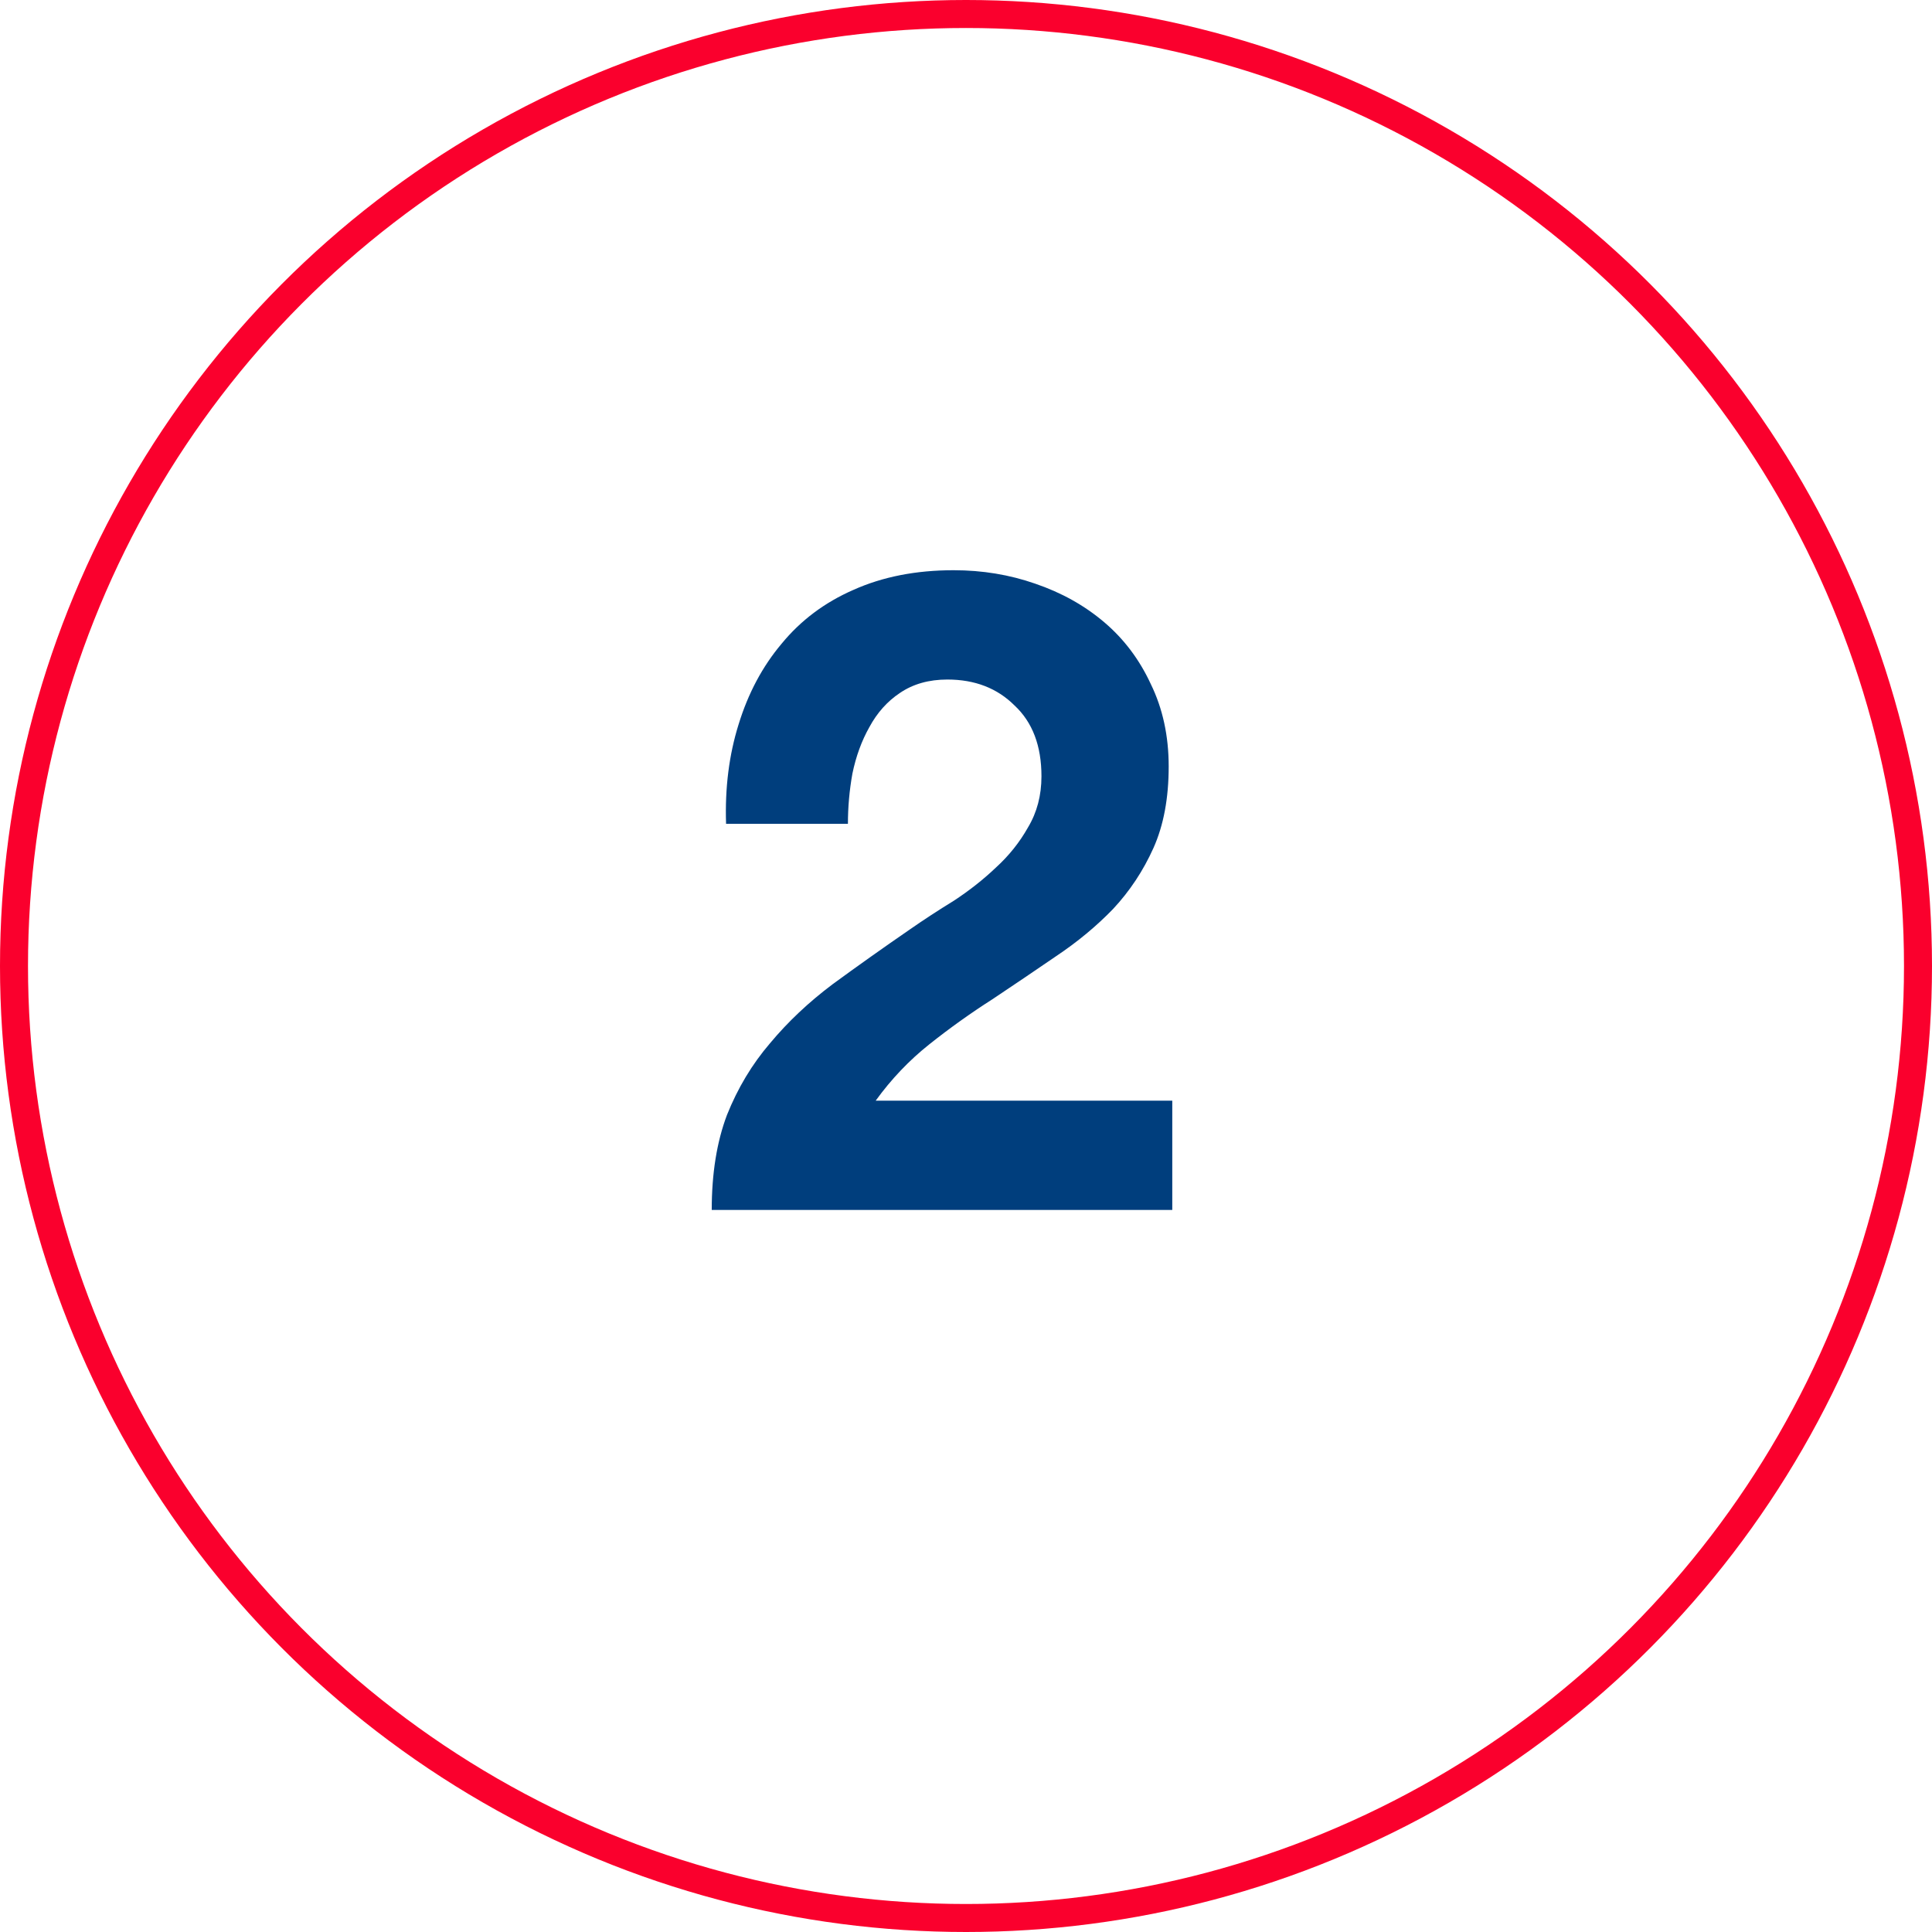
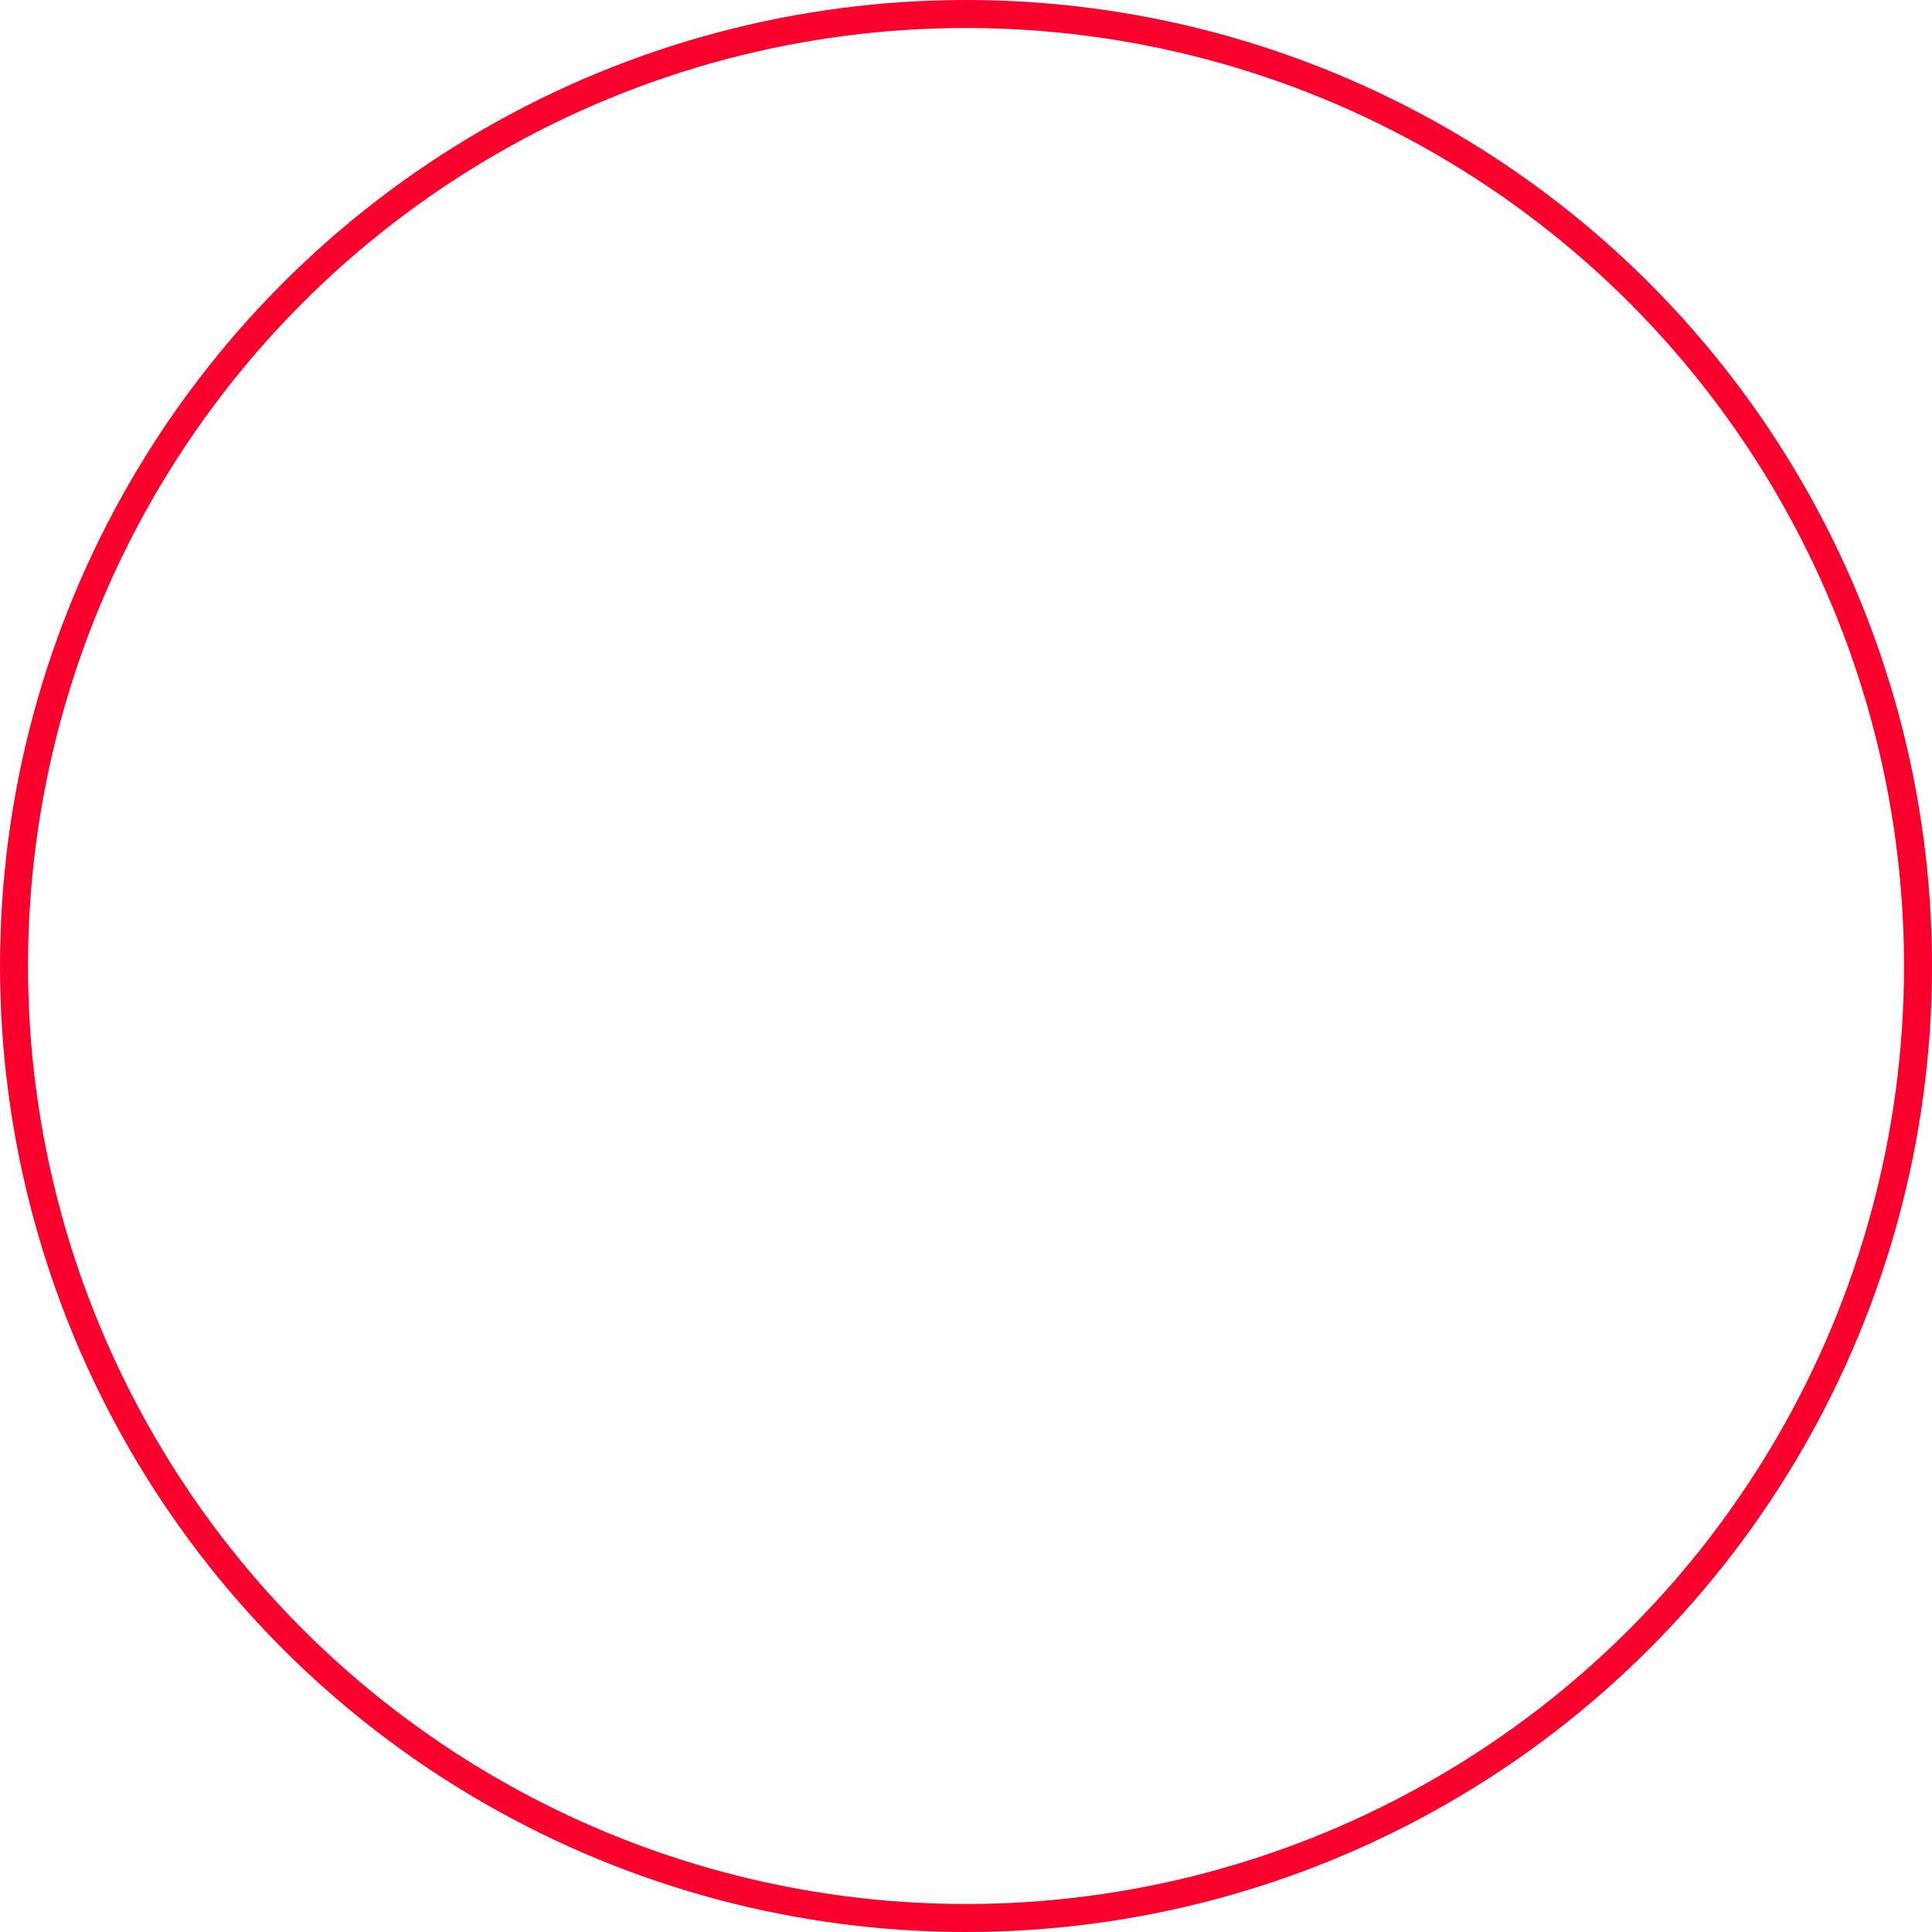
<svg xmlns="http://www.w3.org/2000/svg" width="69" height="69" viewBox="0 0 69 69" fill="none">
  <circle cx="34.5" cy="34.5" r="34" stroke="#FA002D" />
-   <path d="M25.931 29.421C25.888 28.141 26.038 26.957 26.379 25.869C26.72 24.759 27.232 23.799 27.915 22.989C28.598 22.157 29.451 21.517 30.475 21.069C31.52 20.599 32.715 20.365 34.059 20.365C35.083 20.365 36.054 20.525 36.971 20.845C37.91 21.165 38.731 21.623 39.435 22.221C40.139 22.818 40.694 23.554 41.099 24.429C41.526 25.303 41.739 26.285 41.739 27.373C41.739 28.503 41.558 29.474 41.195 30.285C40.832 31.095 40.352 31.821 39.755 32.461C39.158 33.079 38.475 33.645 37.707 34.157C36.96 34.669 36.203 35.181 35.435 35.693C34.667 36.183 33.92 36.717 33.195 37.293C32.47 37.869 31.83 38.541 31.275 39.309H41.867V43.213H25.419C25.419 41.911 25.6 40.781 25.963 39.821C26.347 38.861 26.859 38.007 27.499 37.261C28.139 36.493 28.886 35.789 29.739 35.149C30.614 34.509 31.531 33.858 32.491 33.197C32.982 32.855 33.504 32.514 34.059 32.173C34.614 31.81 35.115 31.415 35.563 30.989C36.032 30.562 36.416 30.082 36.715 29.549C37.035 29.015 37.195 28.407 37.195 27.725C37.195 26.637 36.875 25.794 36.235 25.197C35.616 24.578 34.816 24.269 33.835 24.269C33.174 24.269 32.608 24.429 32.139 24.749C31.691 25.047 31.328 25.453 31.051 25.965C30.774 26.455 30.571 27.01 30.443 27.629C30.336 28.226 30.283 28.823 30.283 29.421H25.931Z" fill="#003E7D" />
</svg>